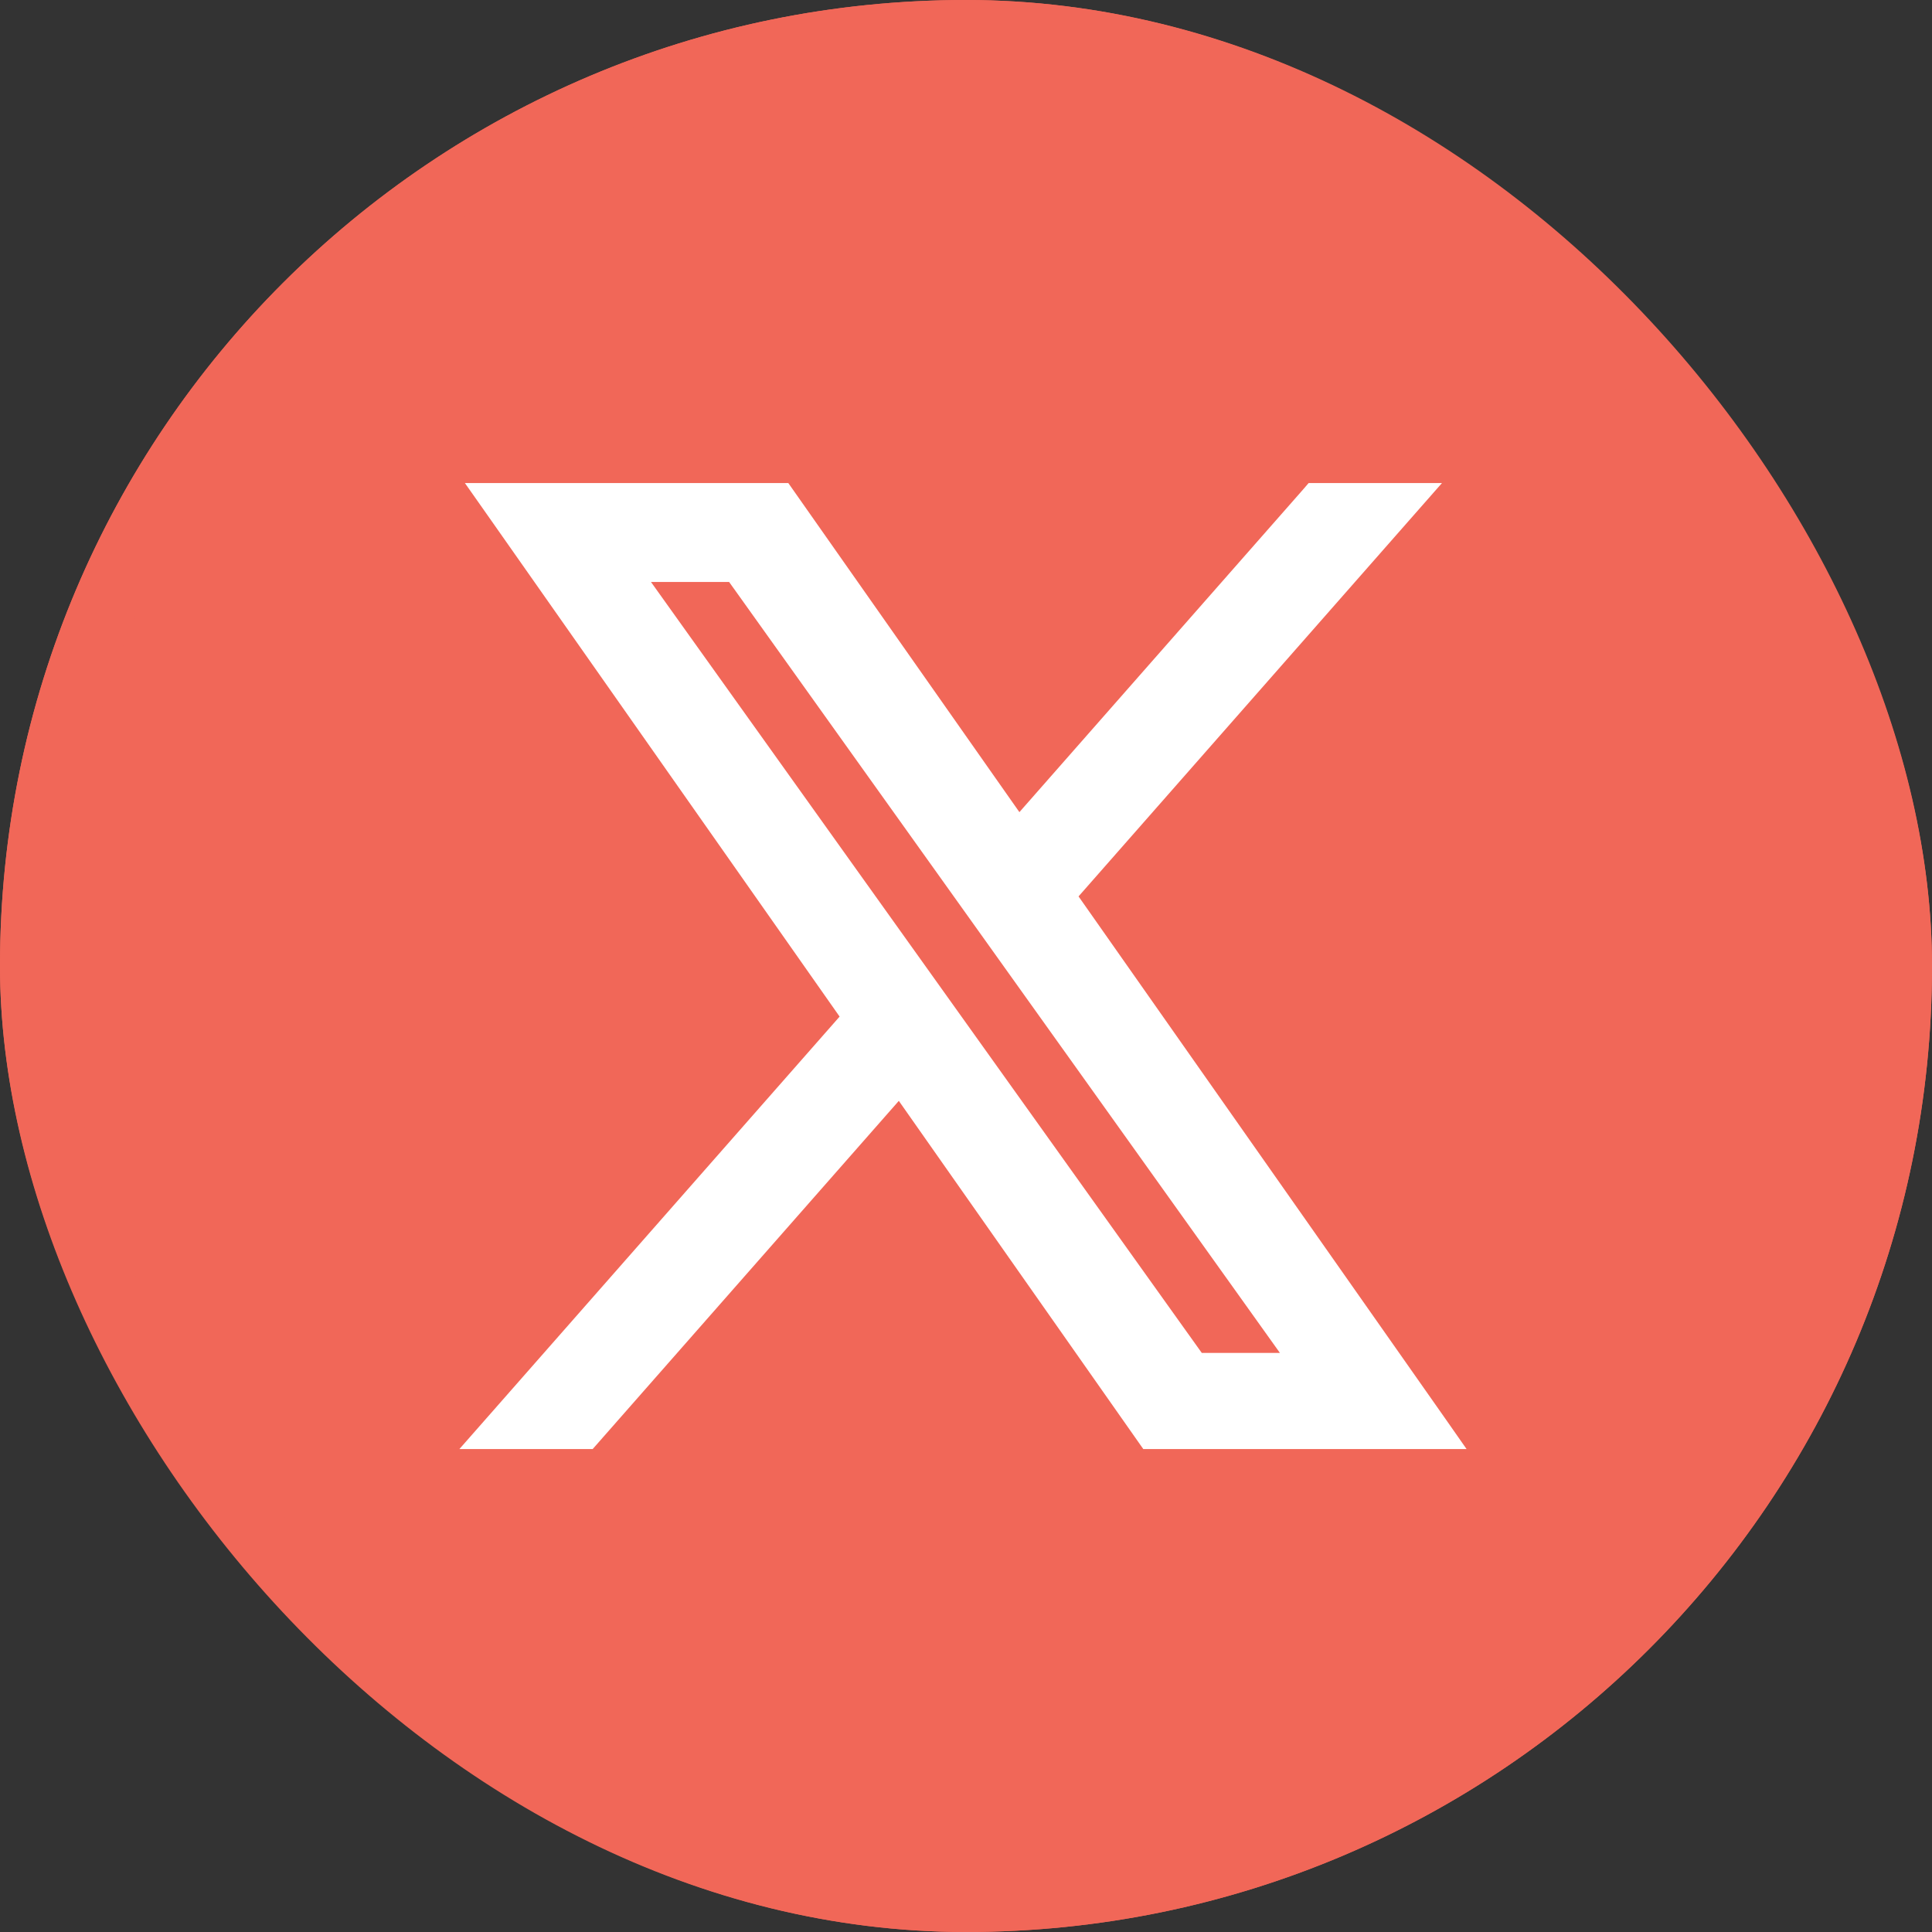
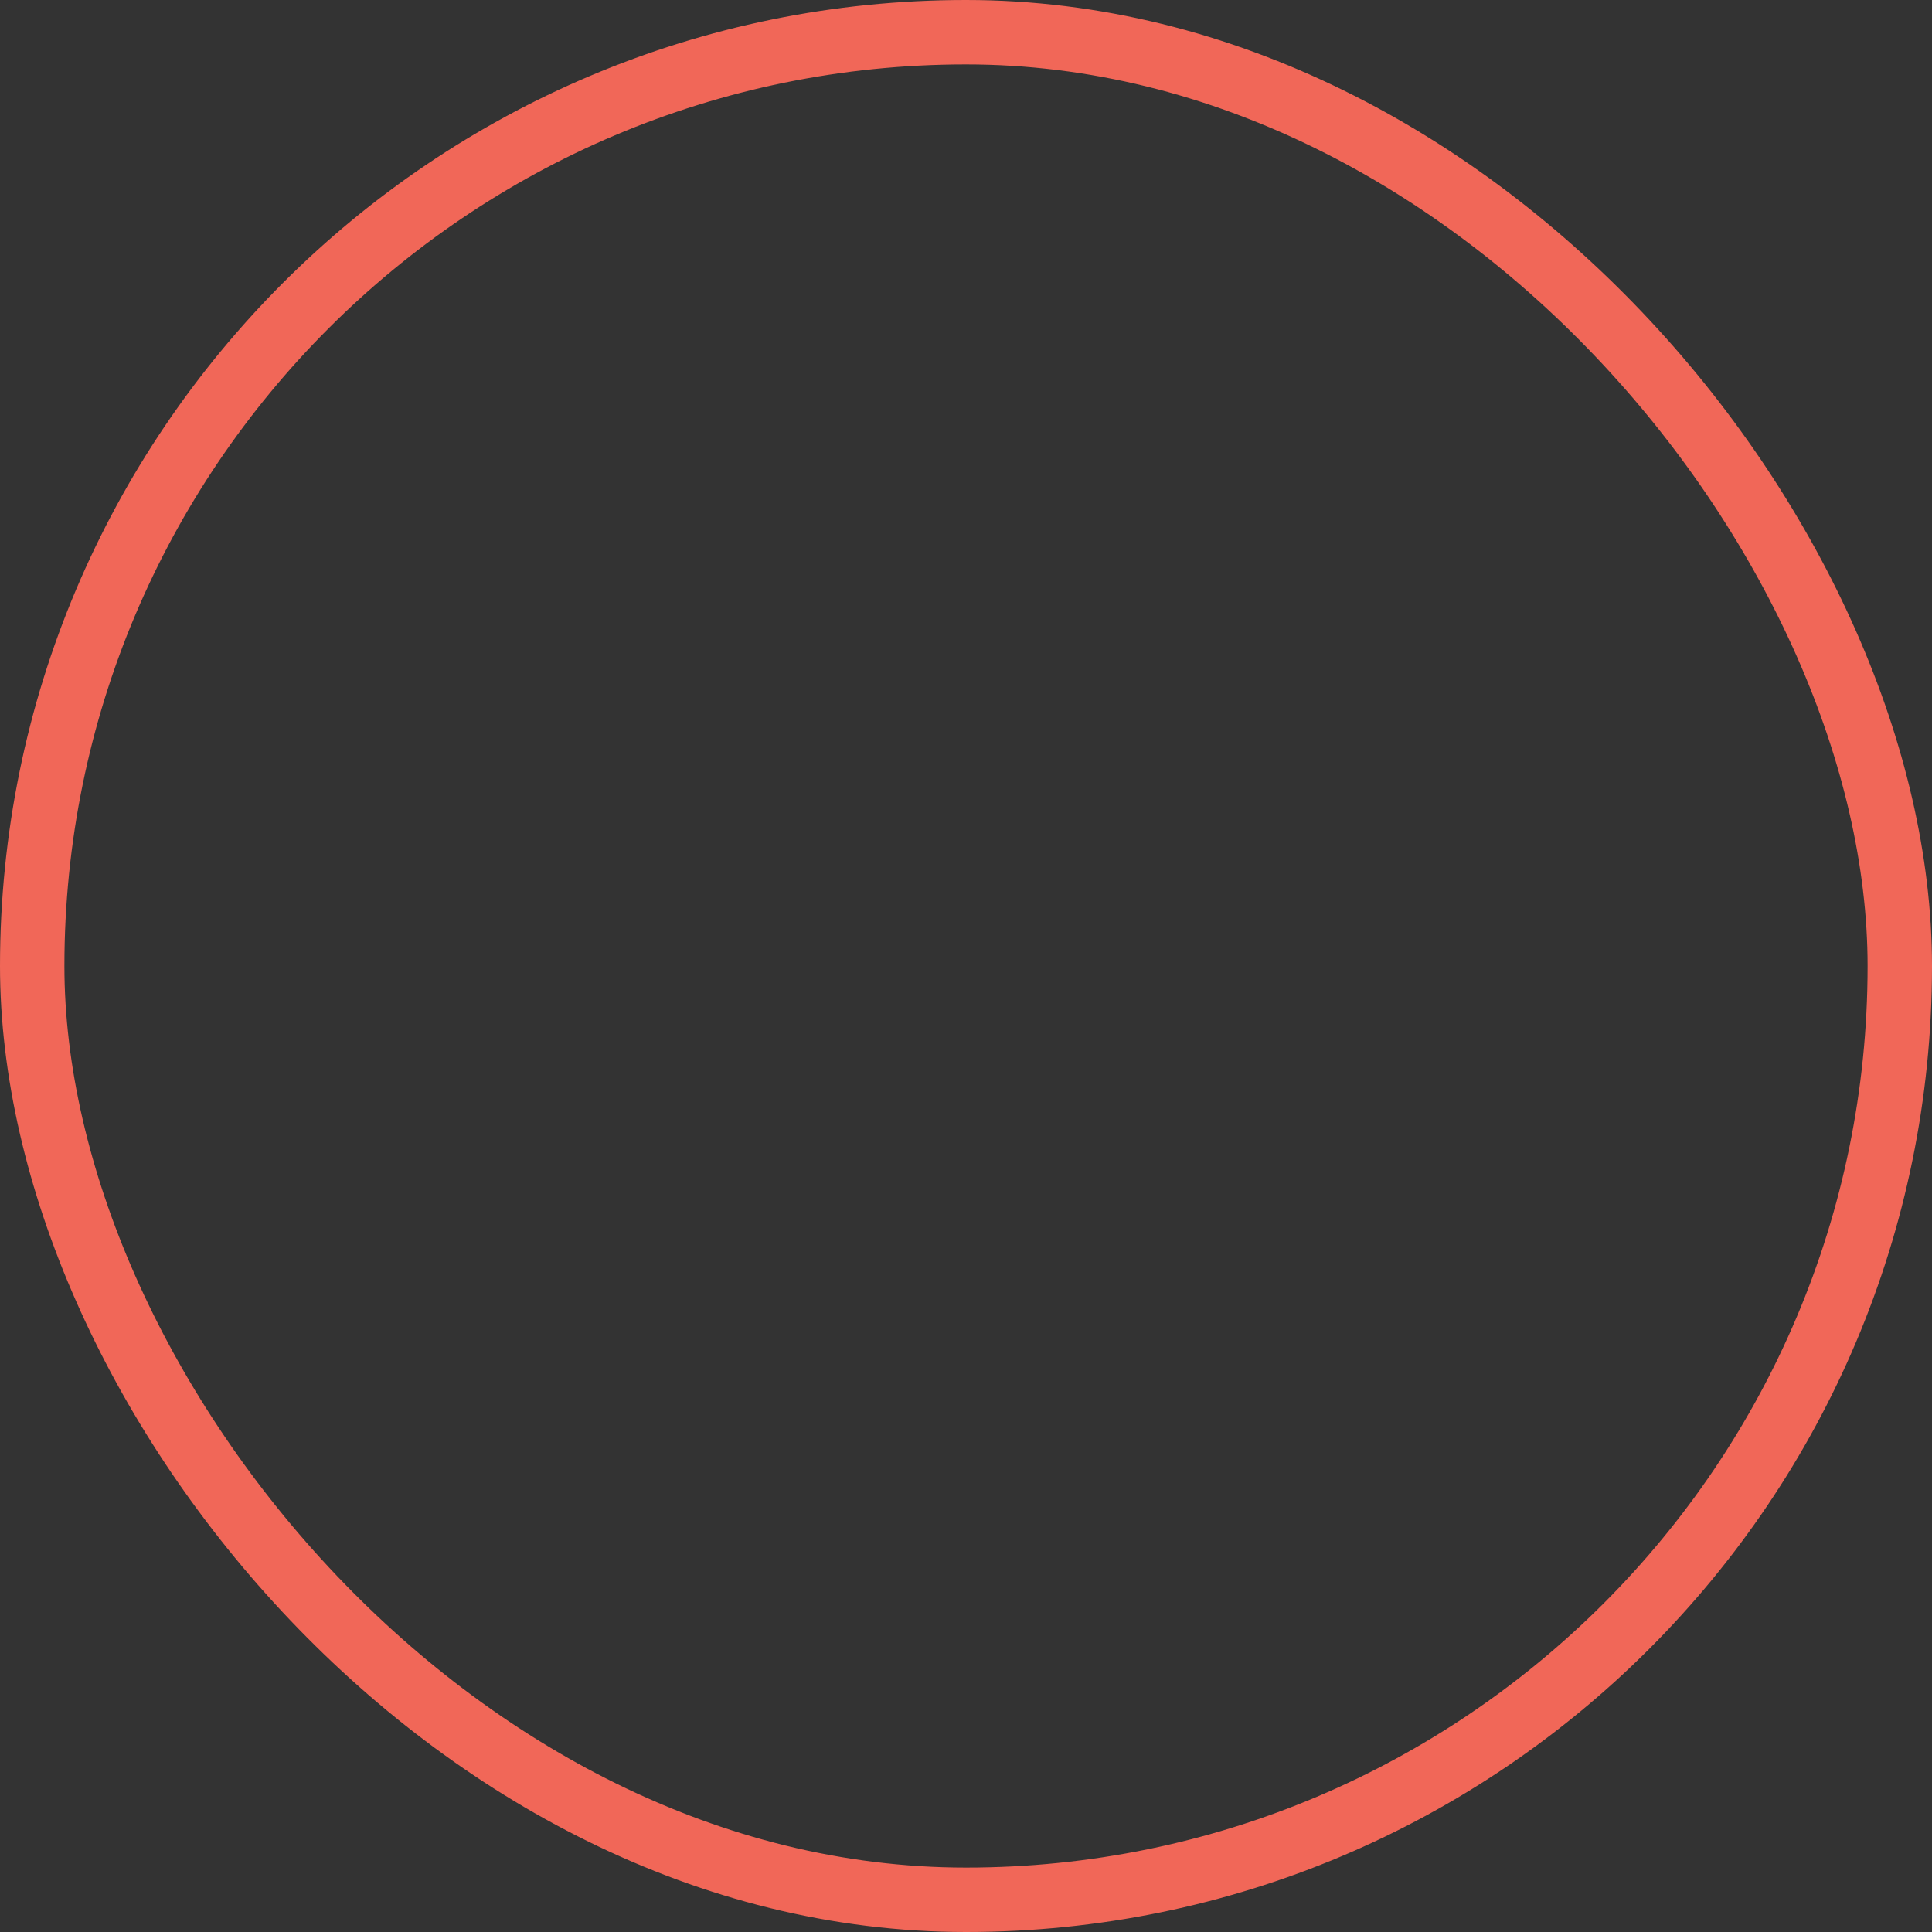
<svg xmlns="http://www.w3.org/2000/svg" width="30" height="30" viewBox="0 0 30 30" fill="none">
  <rect x="0" y="0" width="30" height="30" fill="#333333" stroke="none" />
  <g clip-path="url(#clip0_6142_15404)">
-     <path d="M15 0C6.716 0 0 6.716 0 15C0 23.284 6.716 30 15 30C23.284 30 30 23.284 30 15C30 6.716 23.284 0 15 0Z" fill="#F16758" />
-     <path d="M16.557 13.909L21.84 7.9L22.059 7.651H21.728H20.457H20.389L20.345 7.702L15.816 12.853L12.208 7.715L12.163 7.651H12.085H7.797H7.508L7.674 7.887L13.228 15.796L7.684 22.102L7.465 22.351H7.797H9.067H9.135L9.18 22.3L13.97 16.852L17.786 22.287L17.831 22.351H17.909H22.197H22.485L22.32 22.115L16.557 13.909ZM18.584 21.158L9.817 8.887H11.399L20.166 21.158H18.584Z" fill="white" stroke="white" stroke-width="0.3" />
-   </g>
+     </g>
  <rect x="0.5" y="0.5" width="29" height="29" rx="14.5" stroke="#F16758" />
  <defs>
    <clipPath id="clip0_6142_15404">
-       <rect width="30" height="30" rx="15" fill="white" />
-     </clipPath>
+       </clipPath>
  </defs>
</svg>